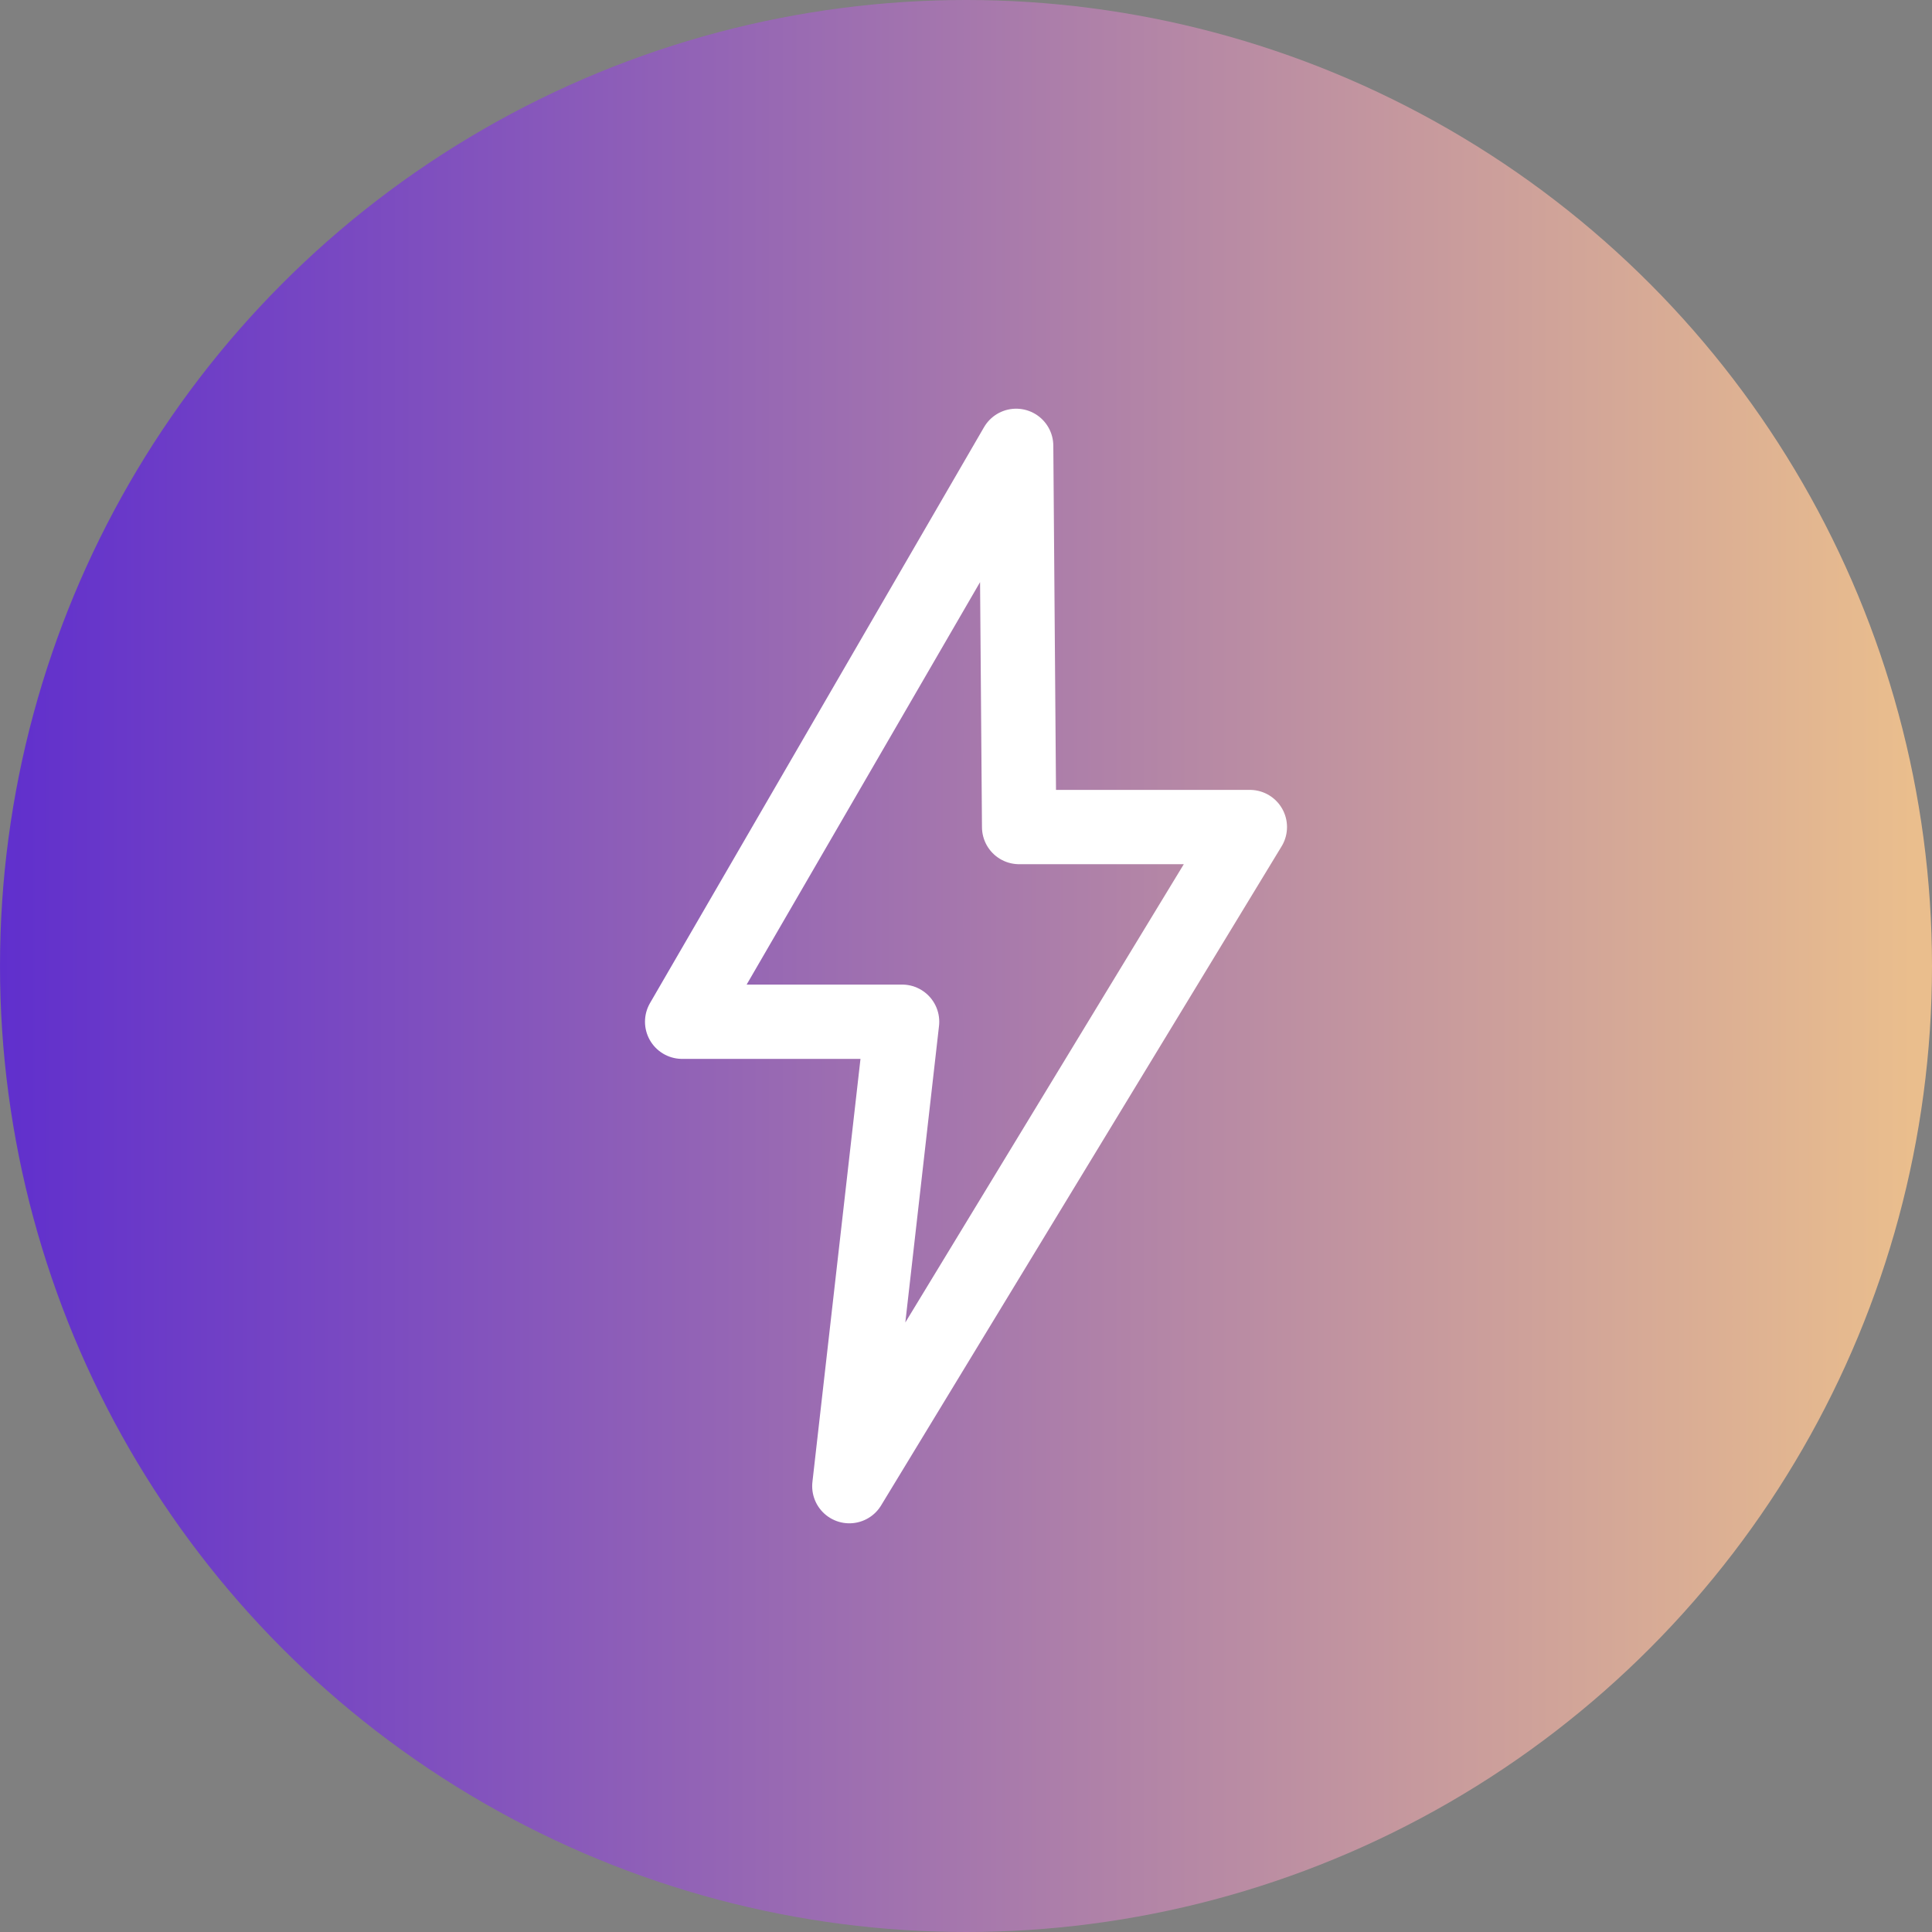
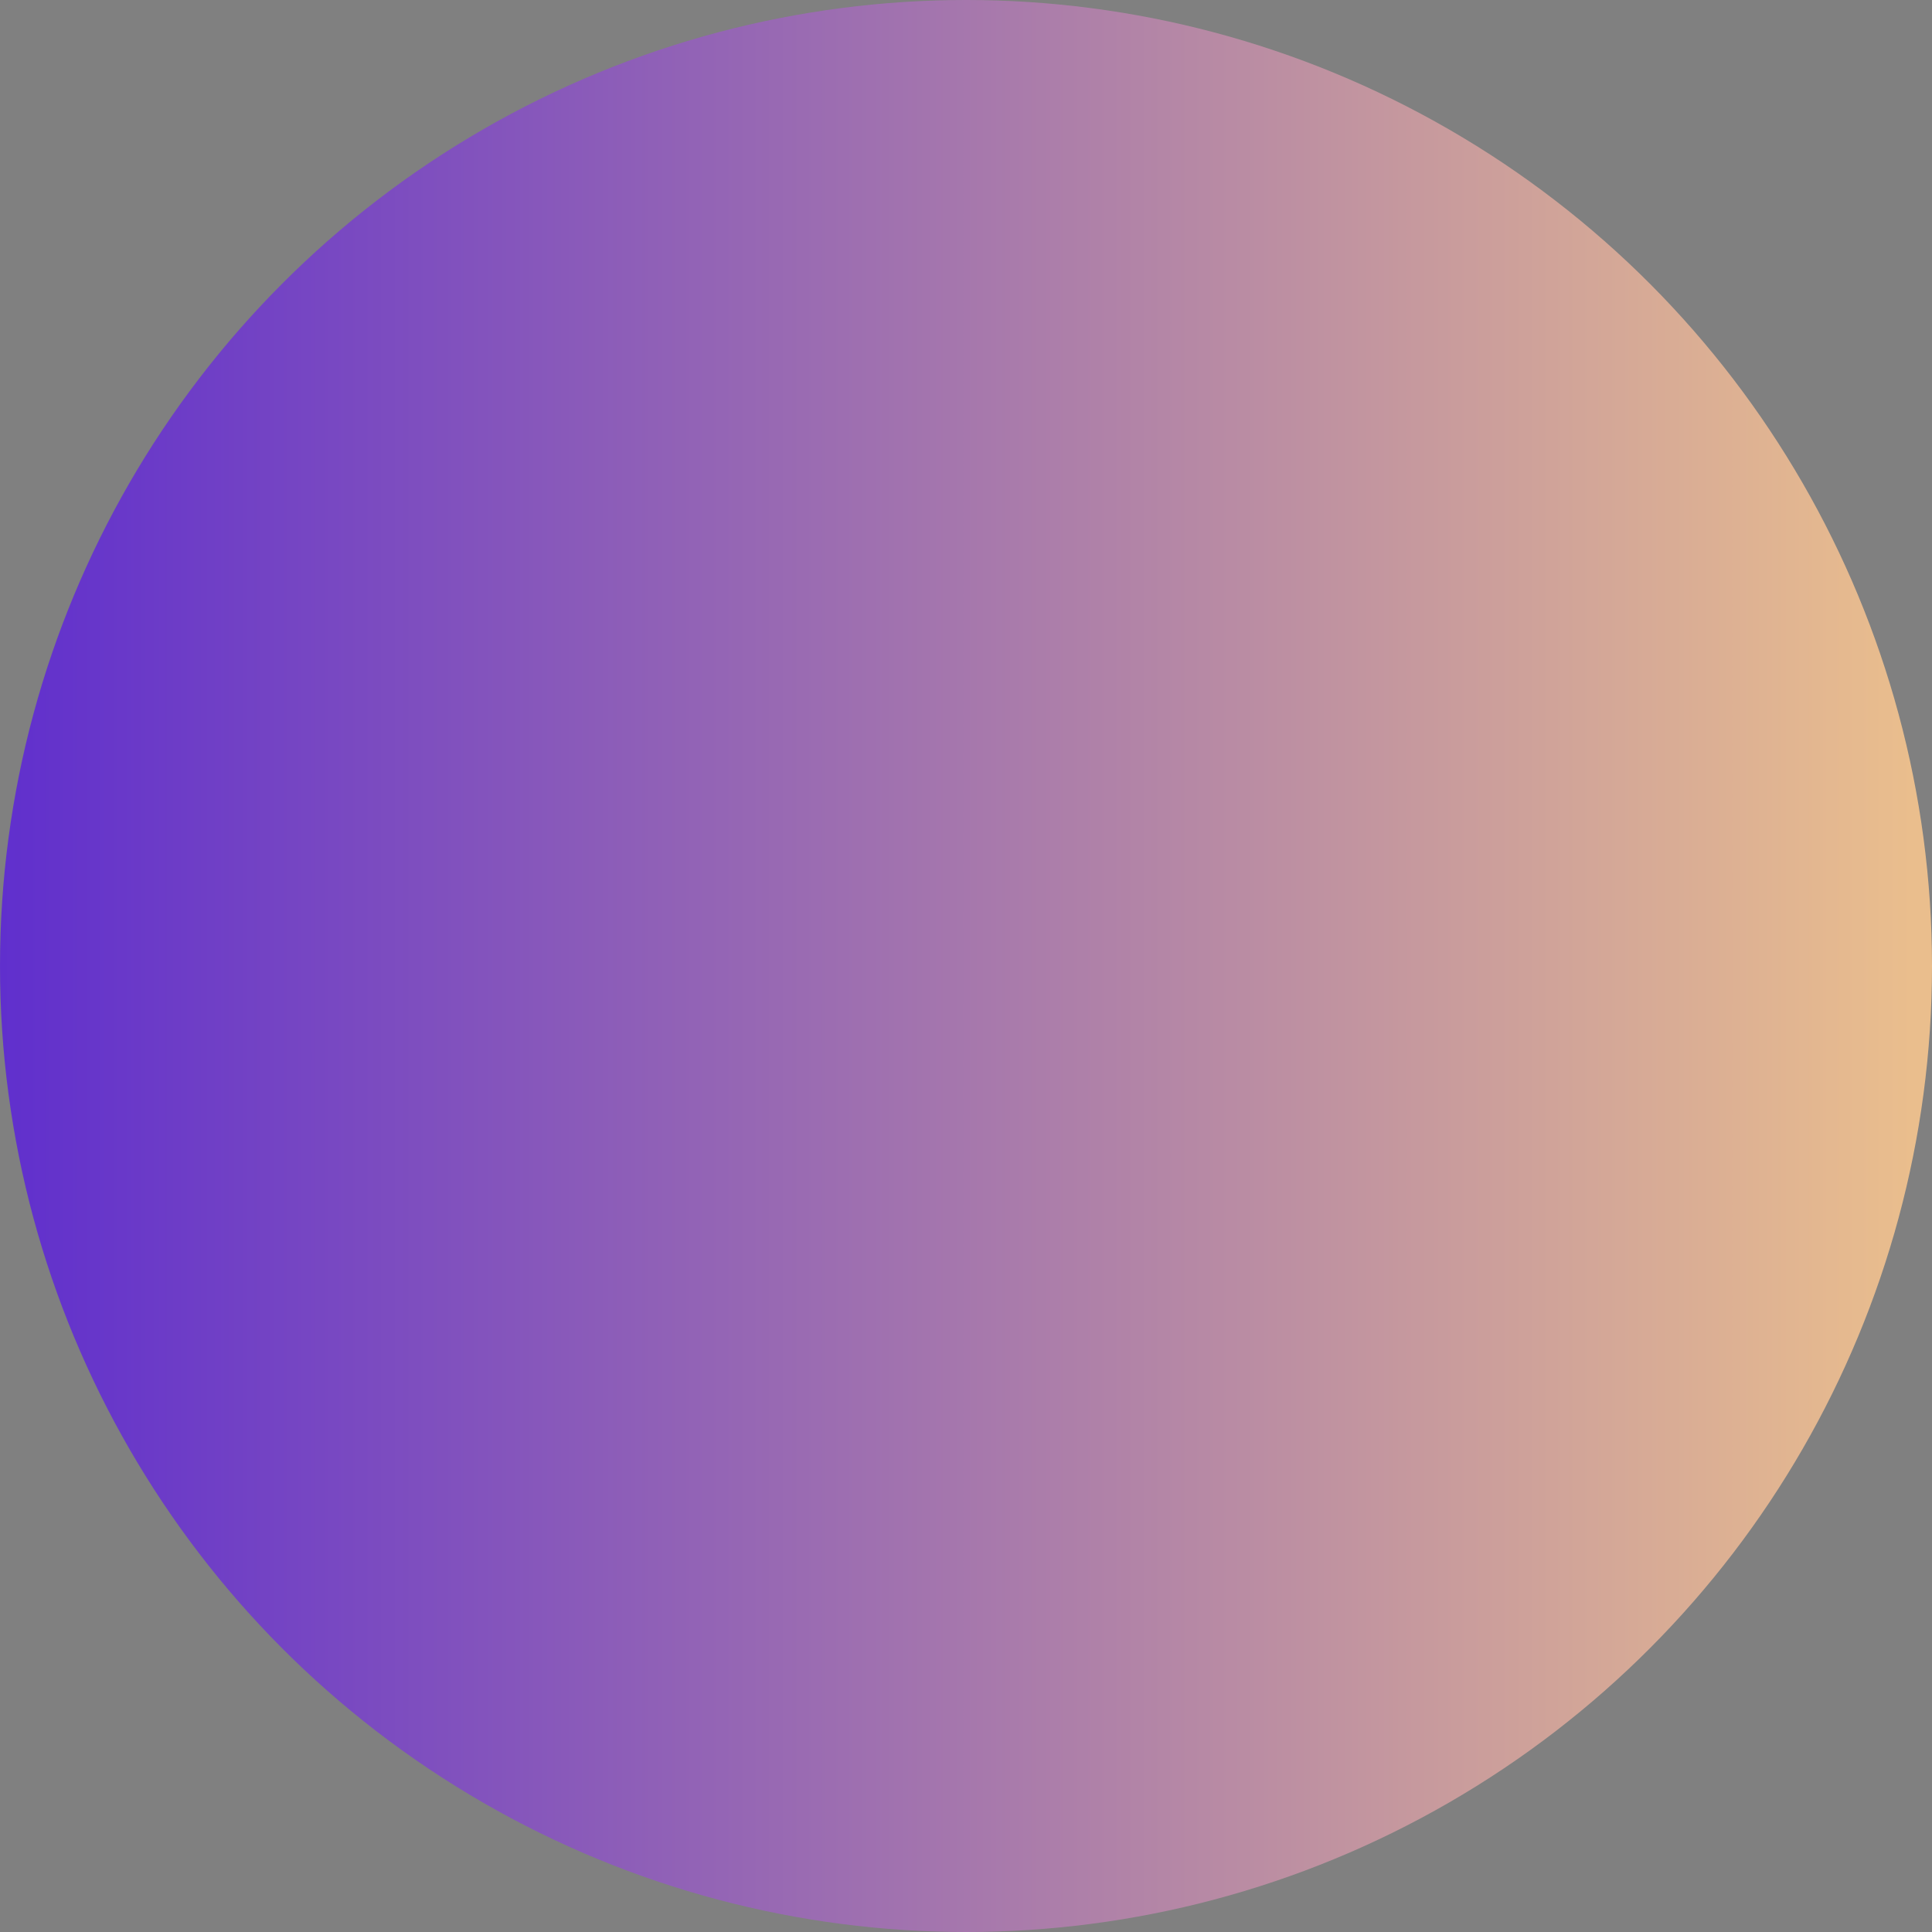
<svg xmlns="http://www.w3.org/2000/svg" id="Layer_1" data-name="Layer 1" viewBox="0 0 52 52">
  <rect x="0" y="0" width="52" height="52" fill="#808080" stroke="none" />
  <defs>
    <style>
      .cls-1 {
        fill: url(#linear-gradient);
      }

      .cls-2 {
        fill: none;
        stroke: #fff;
        stroke-linecap: round;
        stroke-linejoin: round;
        stroke-width: 2px;
      }
    </style>
    <linearGradient id="linear-gradient" x1="0" y1="26" x2="52" y2="26" gradientUnits="userSpaceOnUse">
      <stop offset="0" stop-color="#602fcd" />
      <stop offset=".99" stop-color="#eabe8d" />
    </linearGradient>
  </defs>
  <circle class="cls-1" cx="26" cy="26" r="26" />
-   <polygon class="cls-2" points="27.35 12 18.36 27.5 24.28 27.5 22.86 40 33.64 22.26 27.43 22.26 27.35 12" />
</svg>